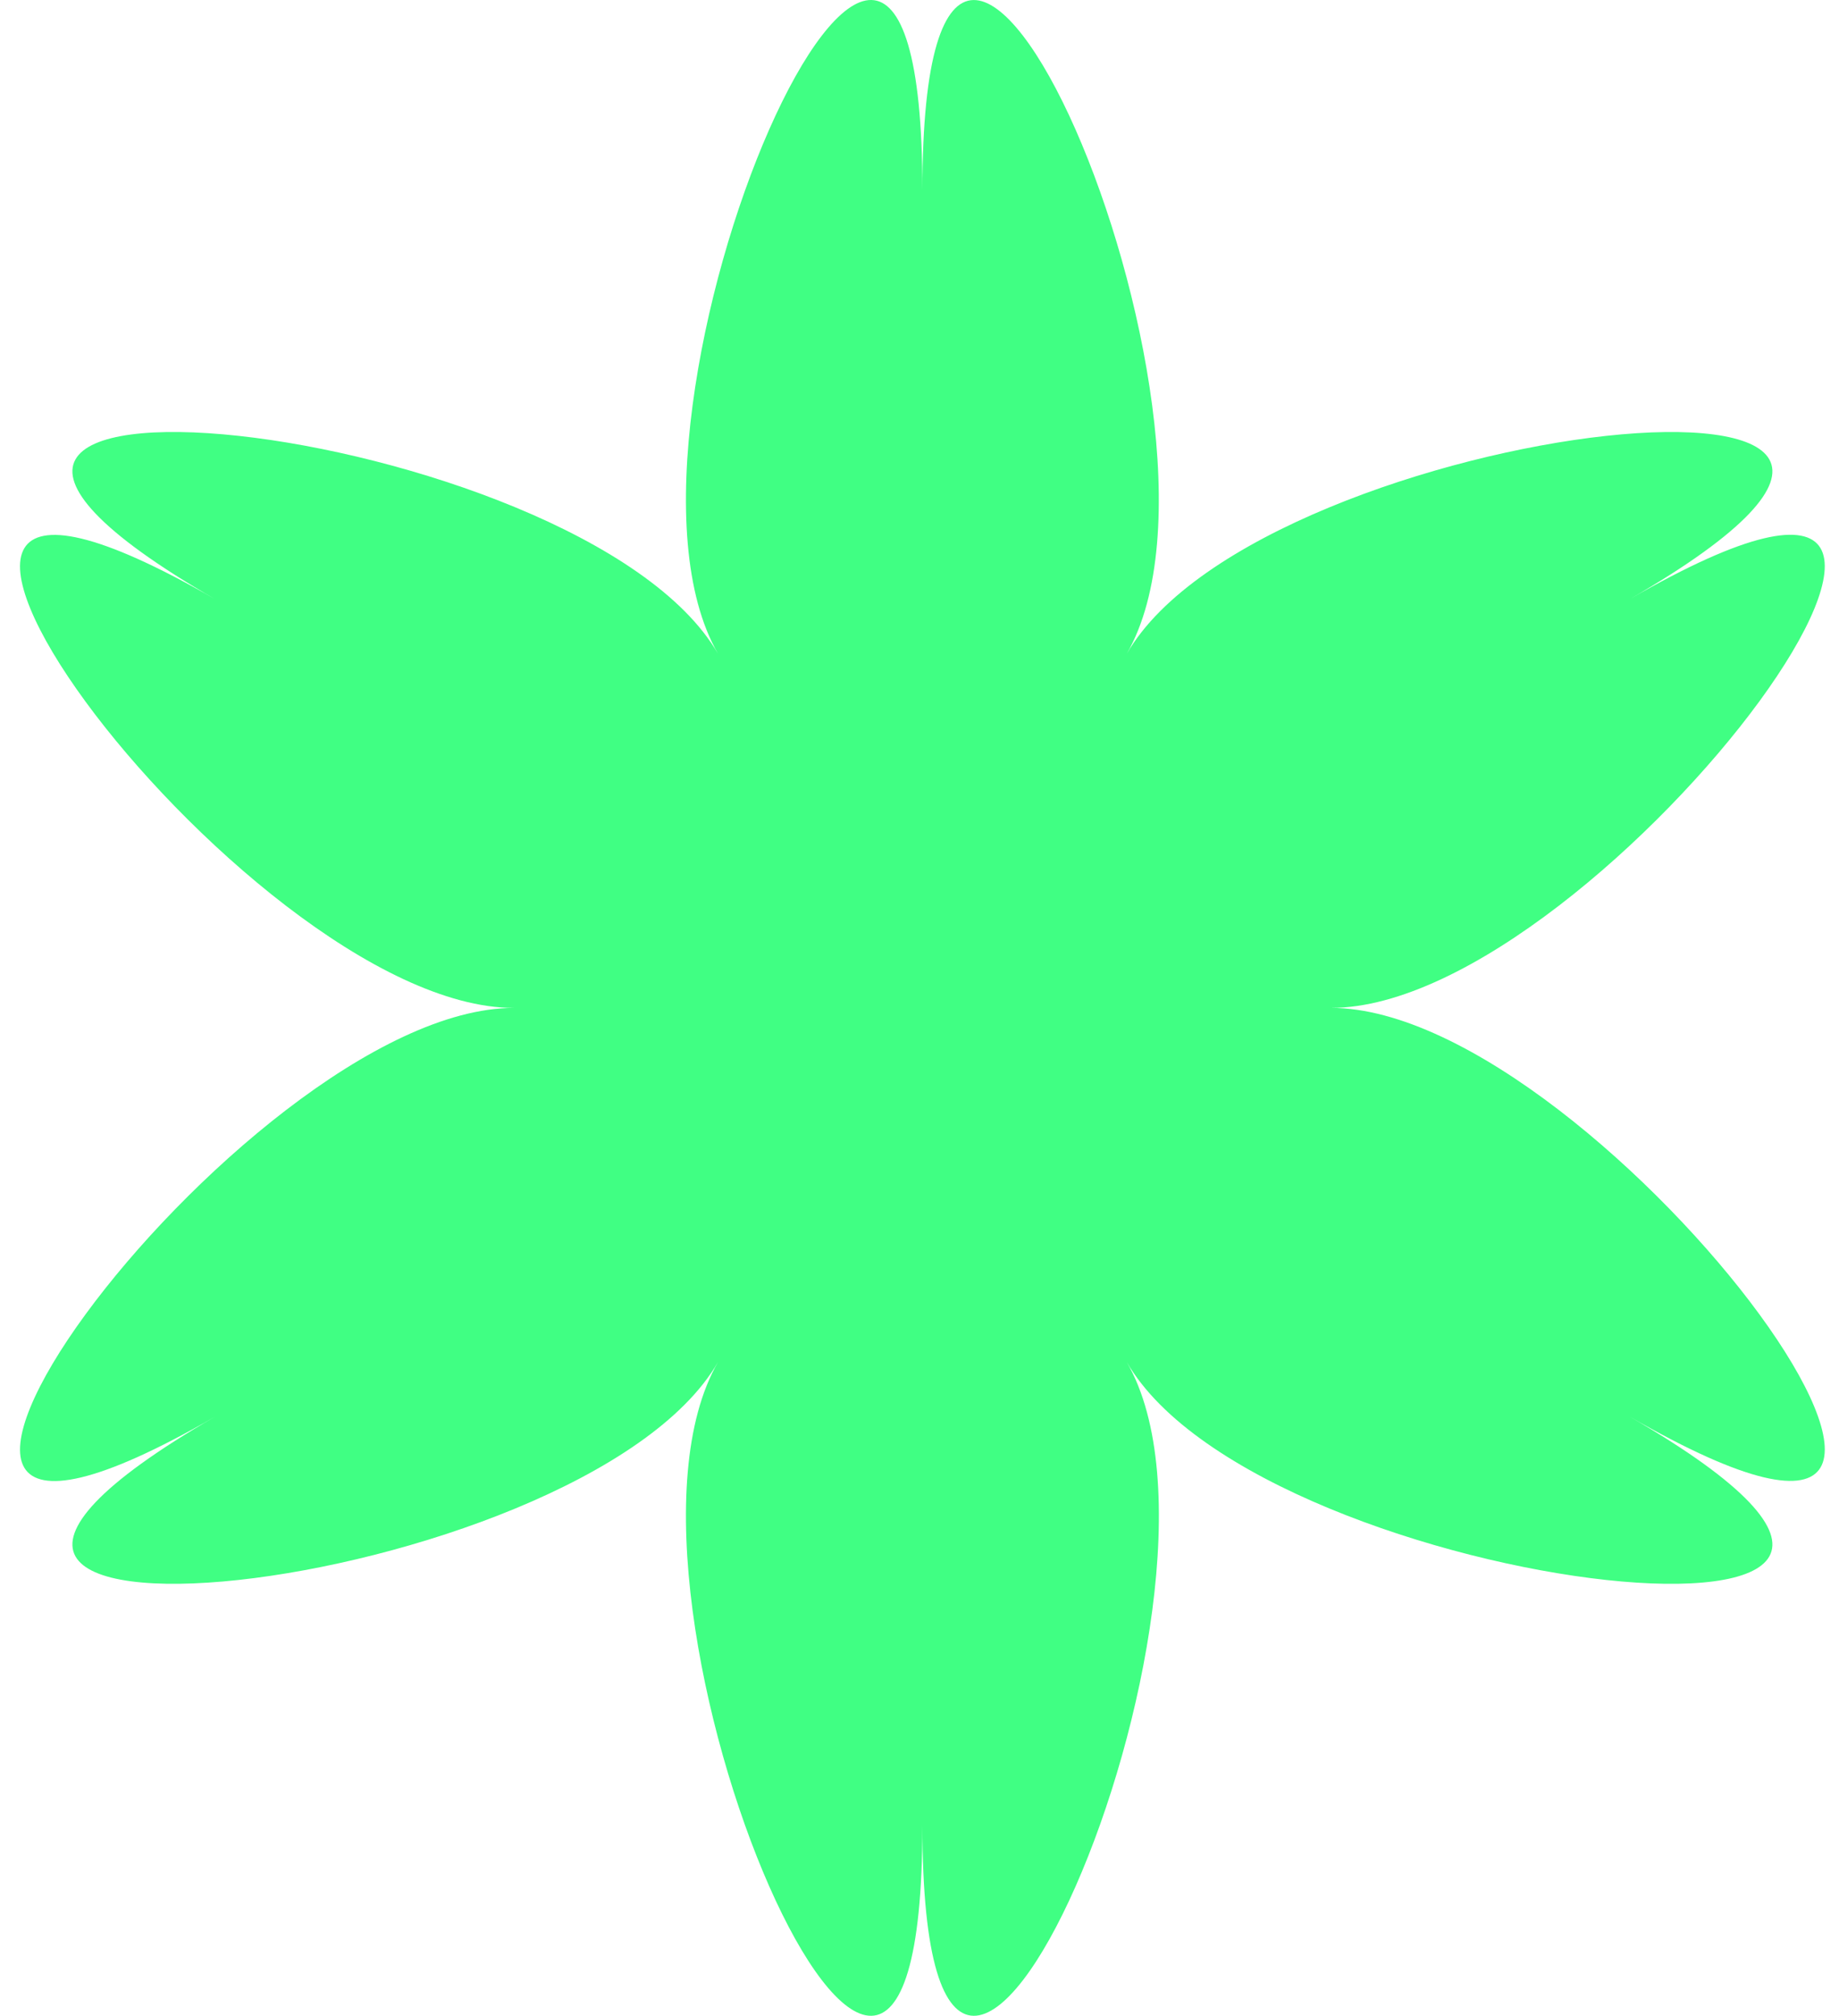
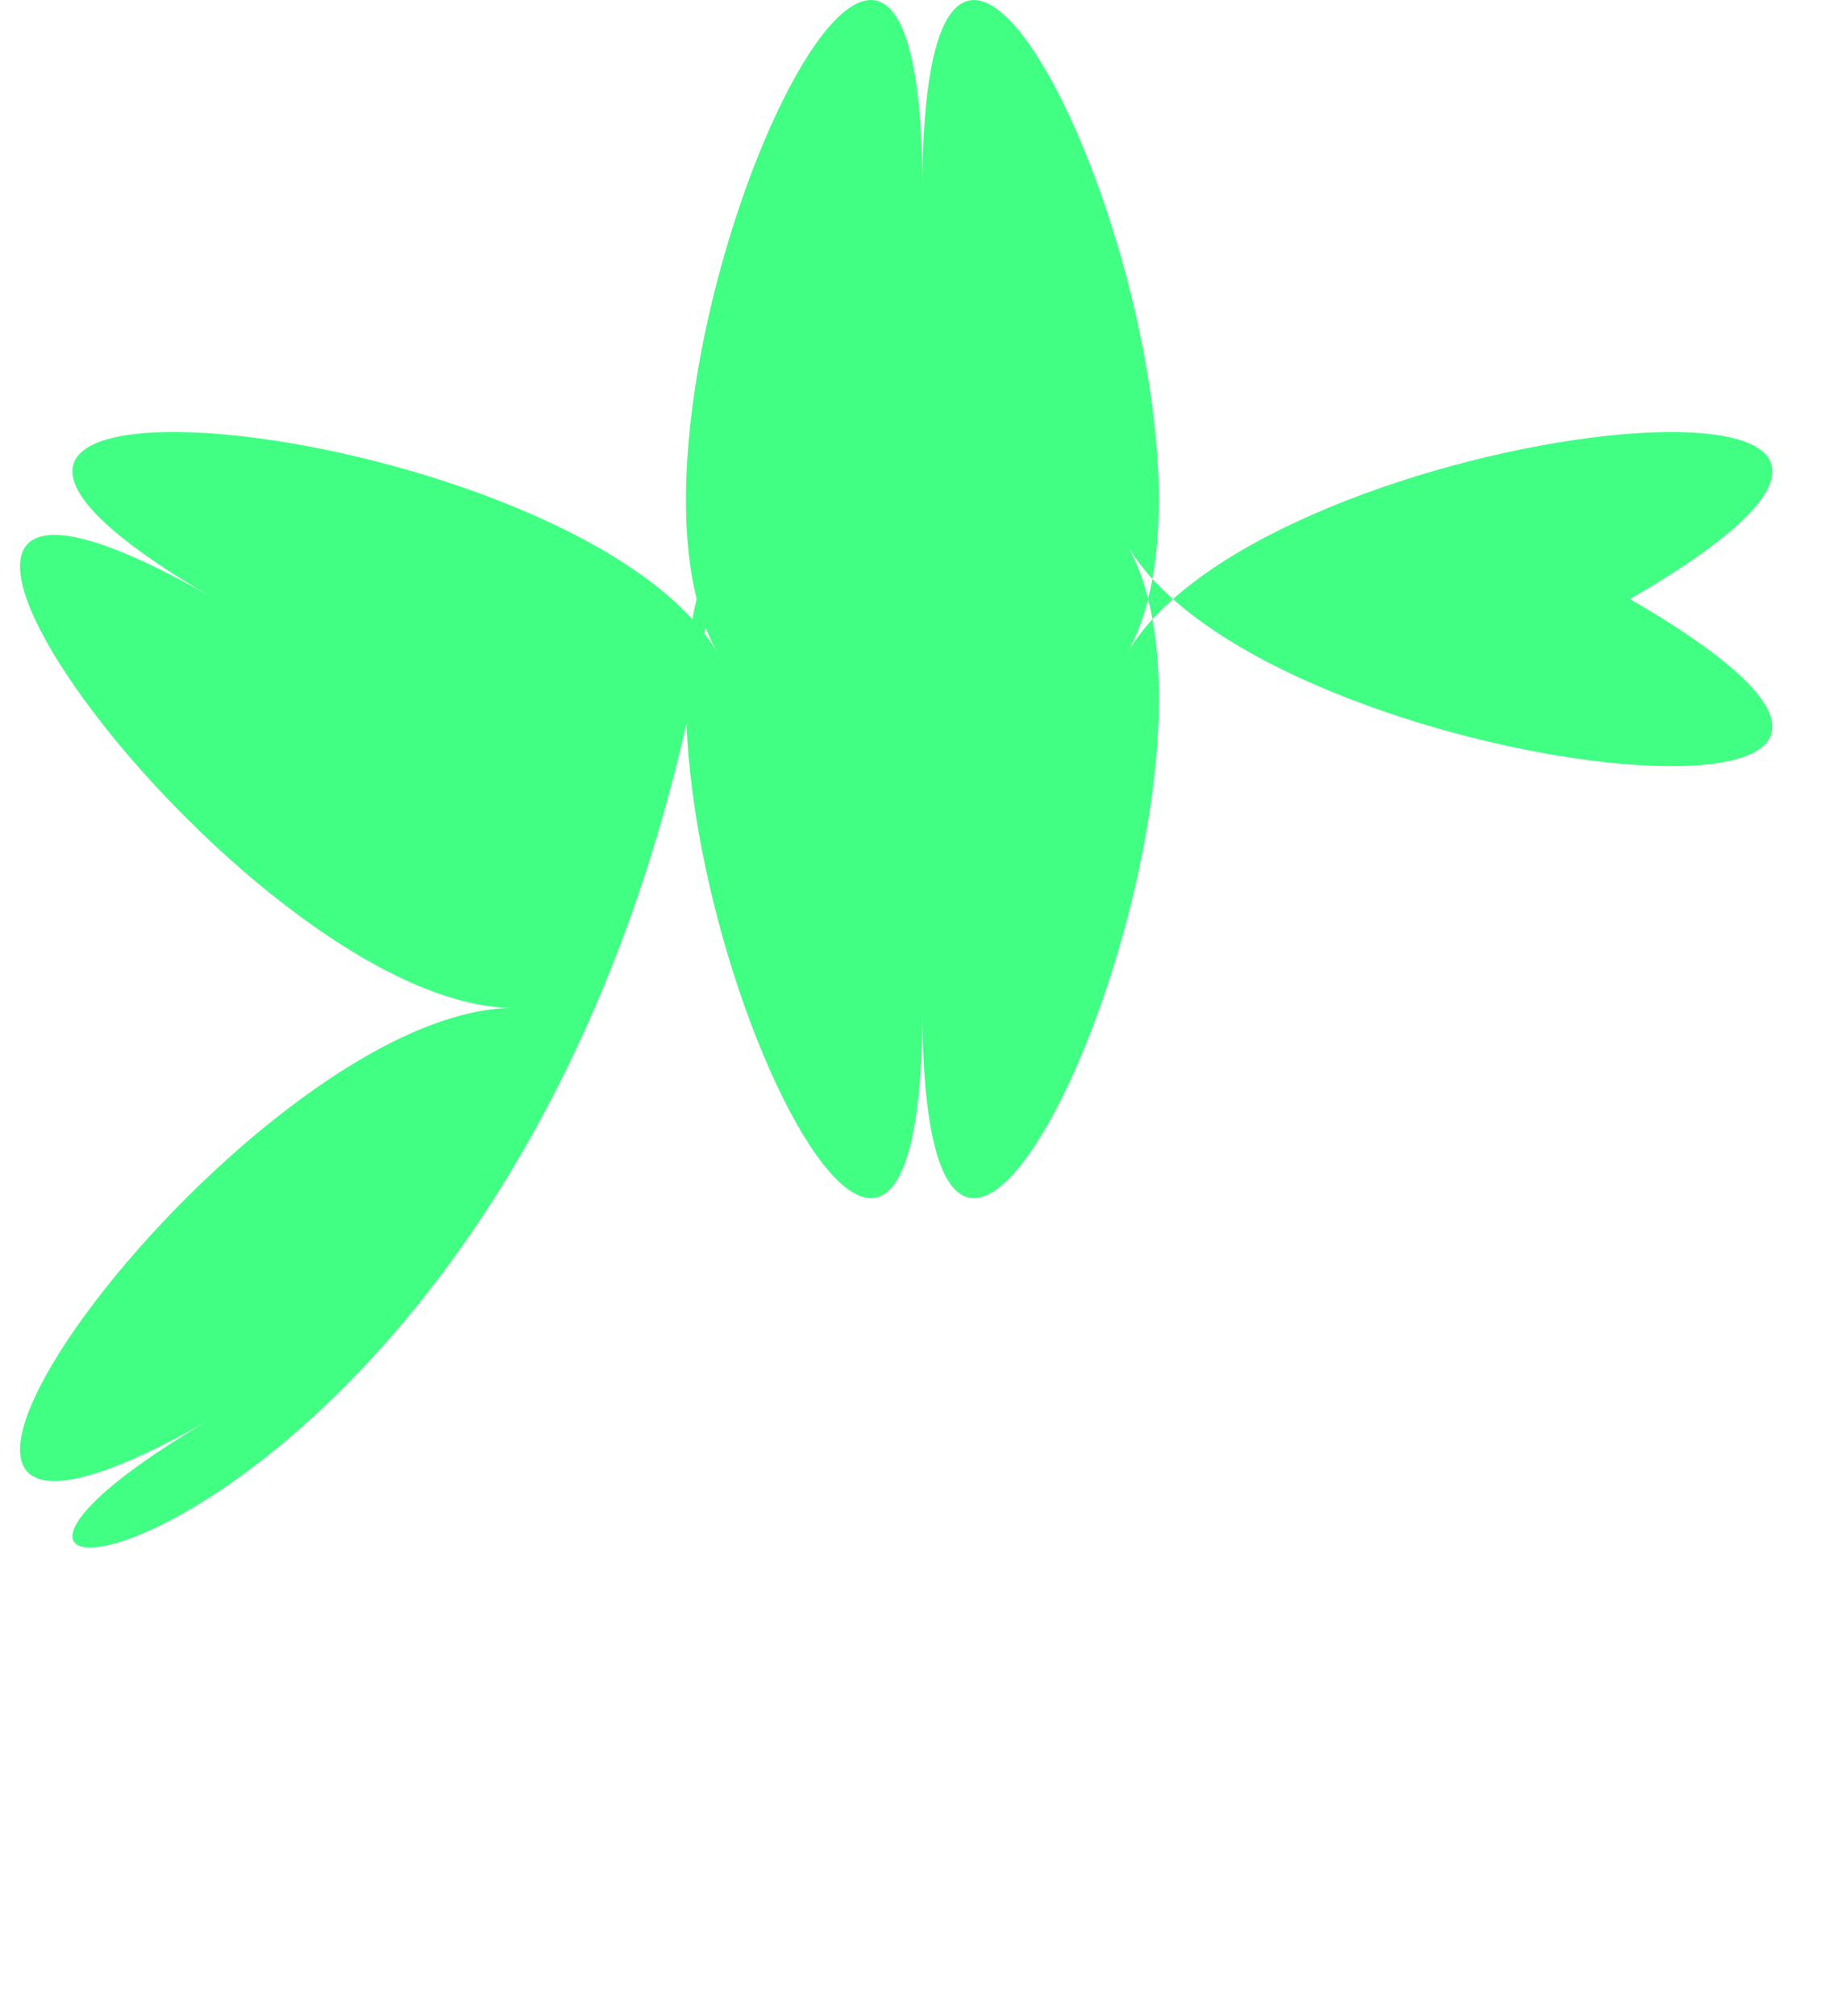
<svg xmlns="http://www.w3.org/2000/svg" width="73" height="80" fill="none">
-   <path fill="#40FF83" d="M36.615 7.563c0-21.613 13.506 9.025 8.113 18.383 5.402-9.358 38.693-12.98 19.972-2.171C83.42 12.965 63.64 40 52.836 40 63.641 40 83.421 67.02 64.7 56.226c18.721 10.81-14.57 7.188-19.972-2.17 5.402 9.358-8.113 39.996-8.113 18.382 0 21.614-13.51-9.025-8.113-18.383C23.1 63.413-10.19 67.035 8.53 56.226c-18.72 10.81 1.06-16.225 11.87-16.225C9.589 40-10.191 12.98 8.53 23.775c-18.721-10.81 14.57-7.187 19.972 2.171-5.397-9.368 8.113-39.996 8.113-18.383Z" />
+   <path fill="#40FF83" d="M36.615 7.563c0-21.613 13.506 9.025 8.113 18.383 5.402-9.358 38.693-12.98 19.972-2.171c18.721 10.81-14.57 7.188-19.972-2.17 5.402 9.358-8.113 39.996-8.113 18.382 0 21.614-13.51-9.025-8.113-18.383C23.1 63.413-10.19 67.035 8.53 56.226c-18.72 10.81 1.06-16.225 11.87-16.225C9.589 40-10.191 12.98 8.53 23.775c-18.721-10.81 14.57-7.187 19.972 2.171-5.397-9.368 8.113-39.996 8.113-18.383Z" />
</svg>